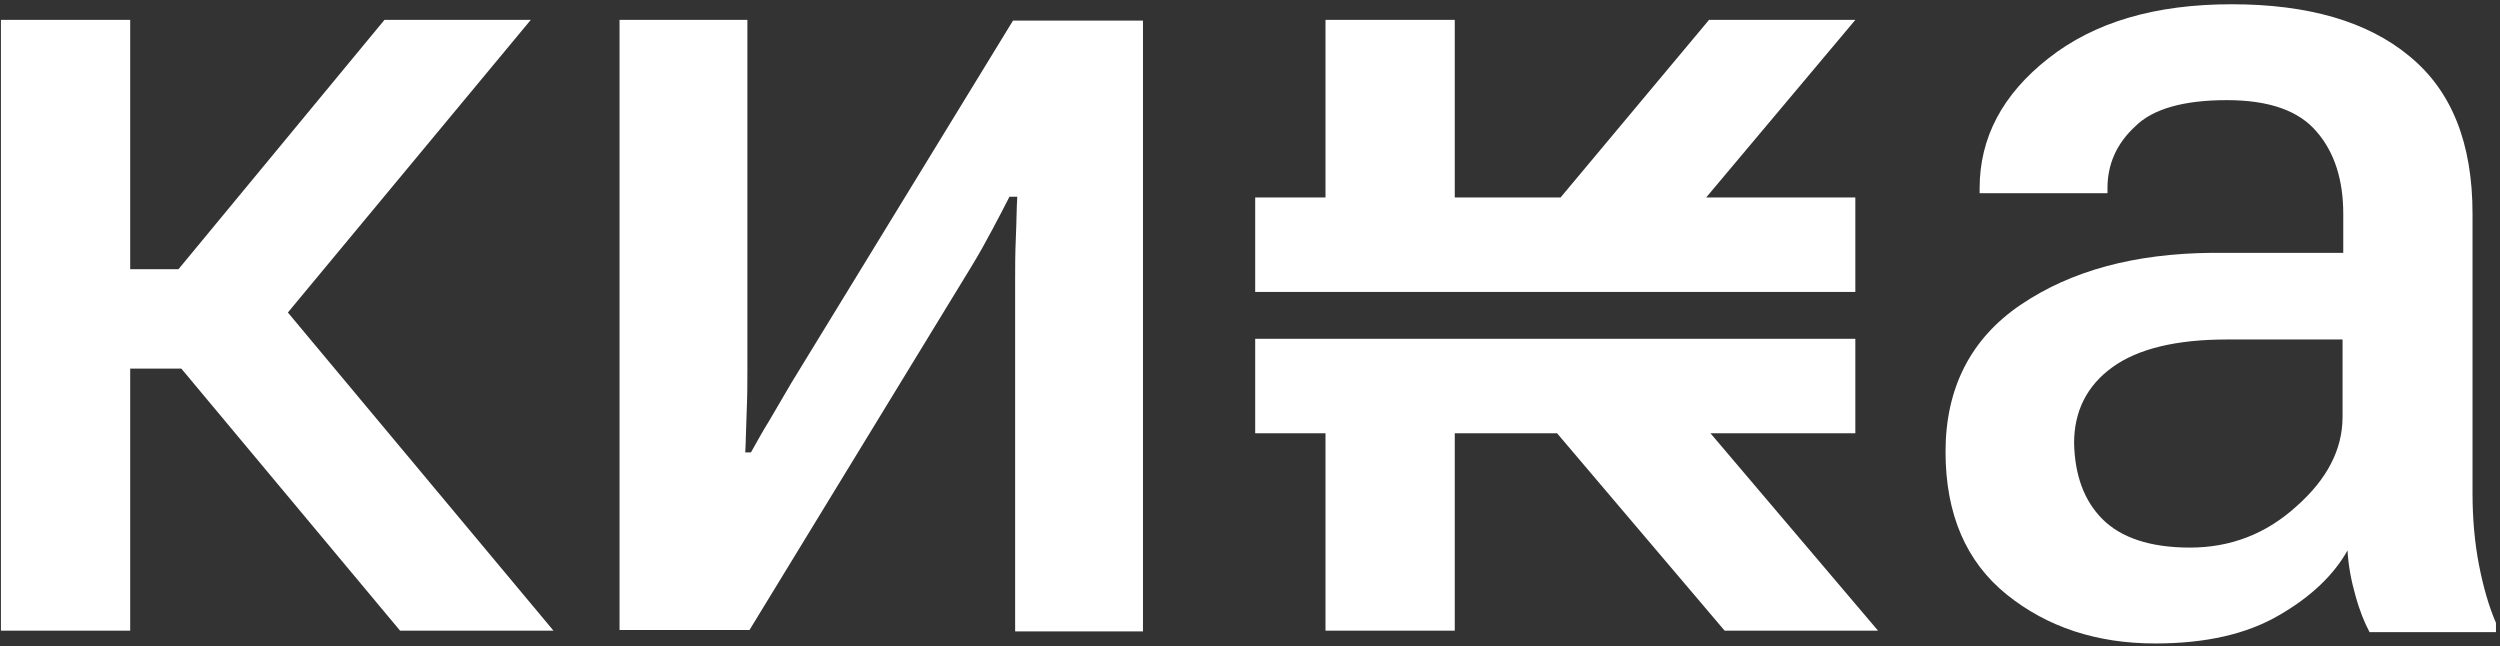
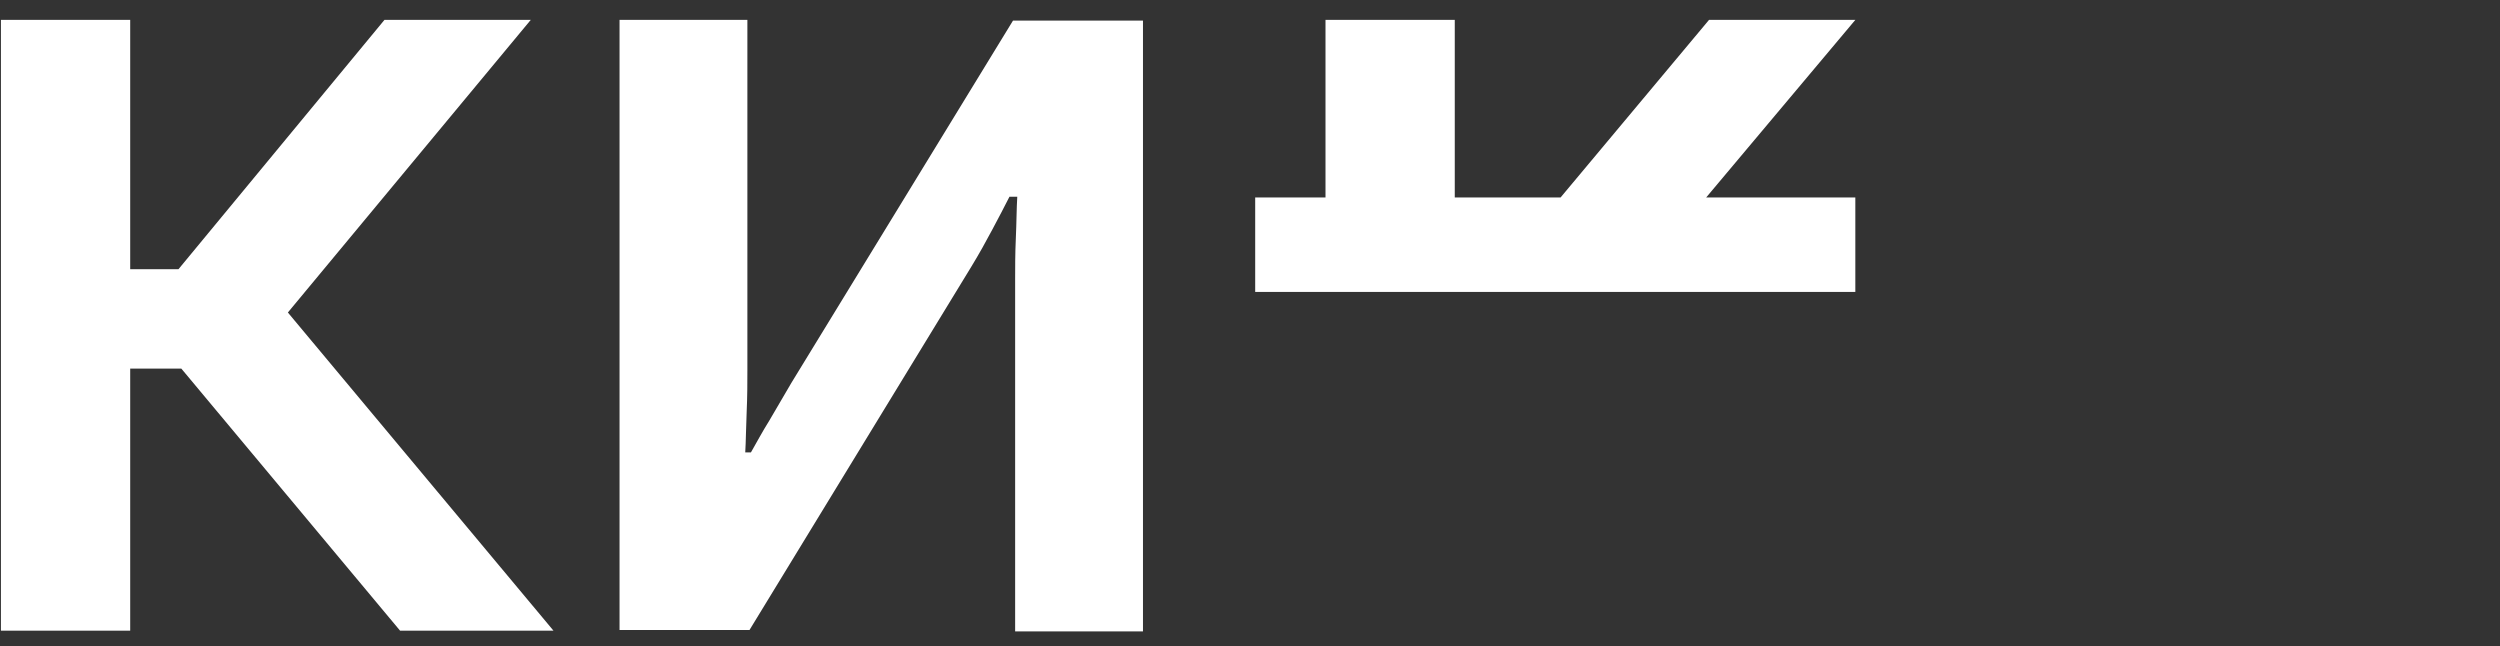
<svg xmlns="http://www.w3.org/2000/svg" width="352" height="91" viewBox="0 0 352 91" fill="none">
  <rect x="0" y="0" width="352" height="91" fill="#333333" stroke="none" />
  <path d="M56.332 88.8H77.932L40.532 44L74.732 2.8H54.132L25.132 37.9H18.332V2.8H0.132V88.8H18.332V51.9H25.532L56.332 88.8Z" fill="white" />
  <path d="M87.231 2.8H105.231V52.2C105.231 53.8 105.231 55.8 105.131 58C105.031 60.2 105.031 62.1 104.931 63.7H105.731C106.531 62.3 107.331 60.8 108.331 59.2C109.331 57.5 110.331 55.8 111.431 53.9L142.631 2.9H160.931V88.9H142.931V39.3C142.931 37.7 142.931 35.7 143.031 33.5C143.131 31.3 143.131 29.3 143.231 27.7H142.131C141.431 29.1 140.631 30.6 139.731 32.3C138.831 34 137.831 35.8 136.731 37.6L105.531 88.7H87.231V2.8Z" fill="white" />
-   <path d="M284.532 42.9C291.632 38.1 300.532 35.7 311.432 35.6H329.932V30.1C329.932 25.4 328.732 21.5 326.232 18.6C323.732 15.6 319.532 14.1 313.532 14.1C307.532 14.1 303.132 15.3 300.632 17.8C298.032 20.2 296.732 23.1 296.732 26.5V27.2H278.732V26.5C278.732 19.4 281.932 13.3 288.432 8.2C294.932 3.1 303.432 0.6 314.232 0.6C324.932 0.6 333.332 3 339.232 7.9C345.232 12.8 348.132 20.2 348.132 30.1V69.5C348.132 73 348.432 76.4 349.032 79.5C349.632 82.6 350.432 85.4 351.432 87.7V89H333.632C332.932 87.7 332.232 86 331.632 83.8C331.032 81.7 330.632 79.5 330.532 77.5C328.632 80.9 325.432 84 320.932 86.6C316.332 89.3 310.532 90.6 303.432 90.6C295.232 90.6 288.232 88.3 282.532 83.7C276.832 79.1 273.932 72.4 273.932 63.6C273.932 54.7 277.432 47.7 284.532 42.9ZM296.032 73.1C298.632 75.7 302.732 77.1 308.332 77.1C314.032 77.1 319.032 75.2 323.332 71.3C327.632 67.5 329.832 63.3 329.832 58.7V47.8H313.532C306.432 47.8 301.032 49.1 297.432 51.7C293.832 54.3 292.032 57.9 292.032 62.4C292.132 66.9 293.432 70.5 296.032 73.1Z" fill="white" />
  <path d="M261.231 2.8H240.631L219.731 27.8H204.831V2.8H186.631V27.8H176.731V41.1H186.631H229.031H261.231V27.8H240.231L261.231 2.8Z" fill="white" />
-   <path d="M242.831 88.8H264.431L240.831 61H261.231V47.7H229.631H186.631H176.731V61H186.631V88.8H204.831V61H219.231L242.831 88.8Z" fill="white" />
</svg>